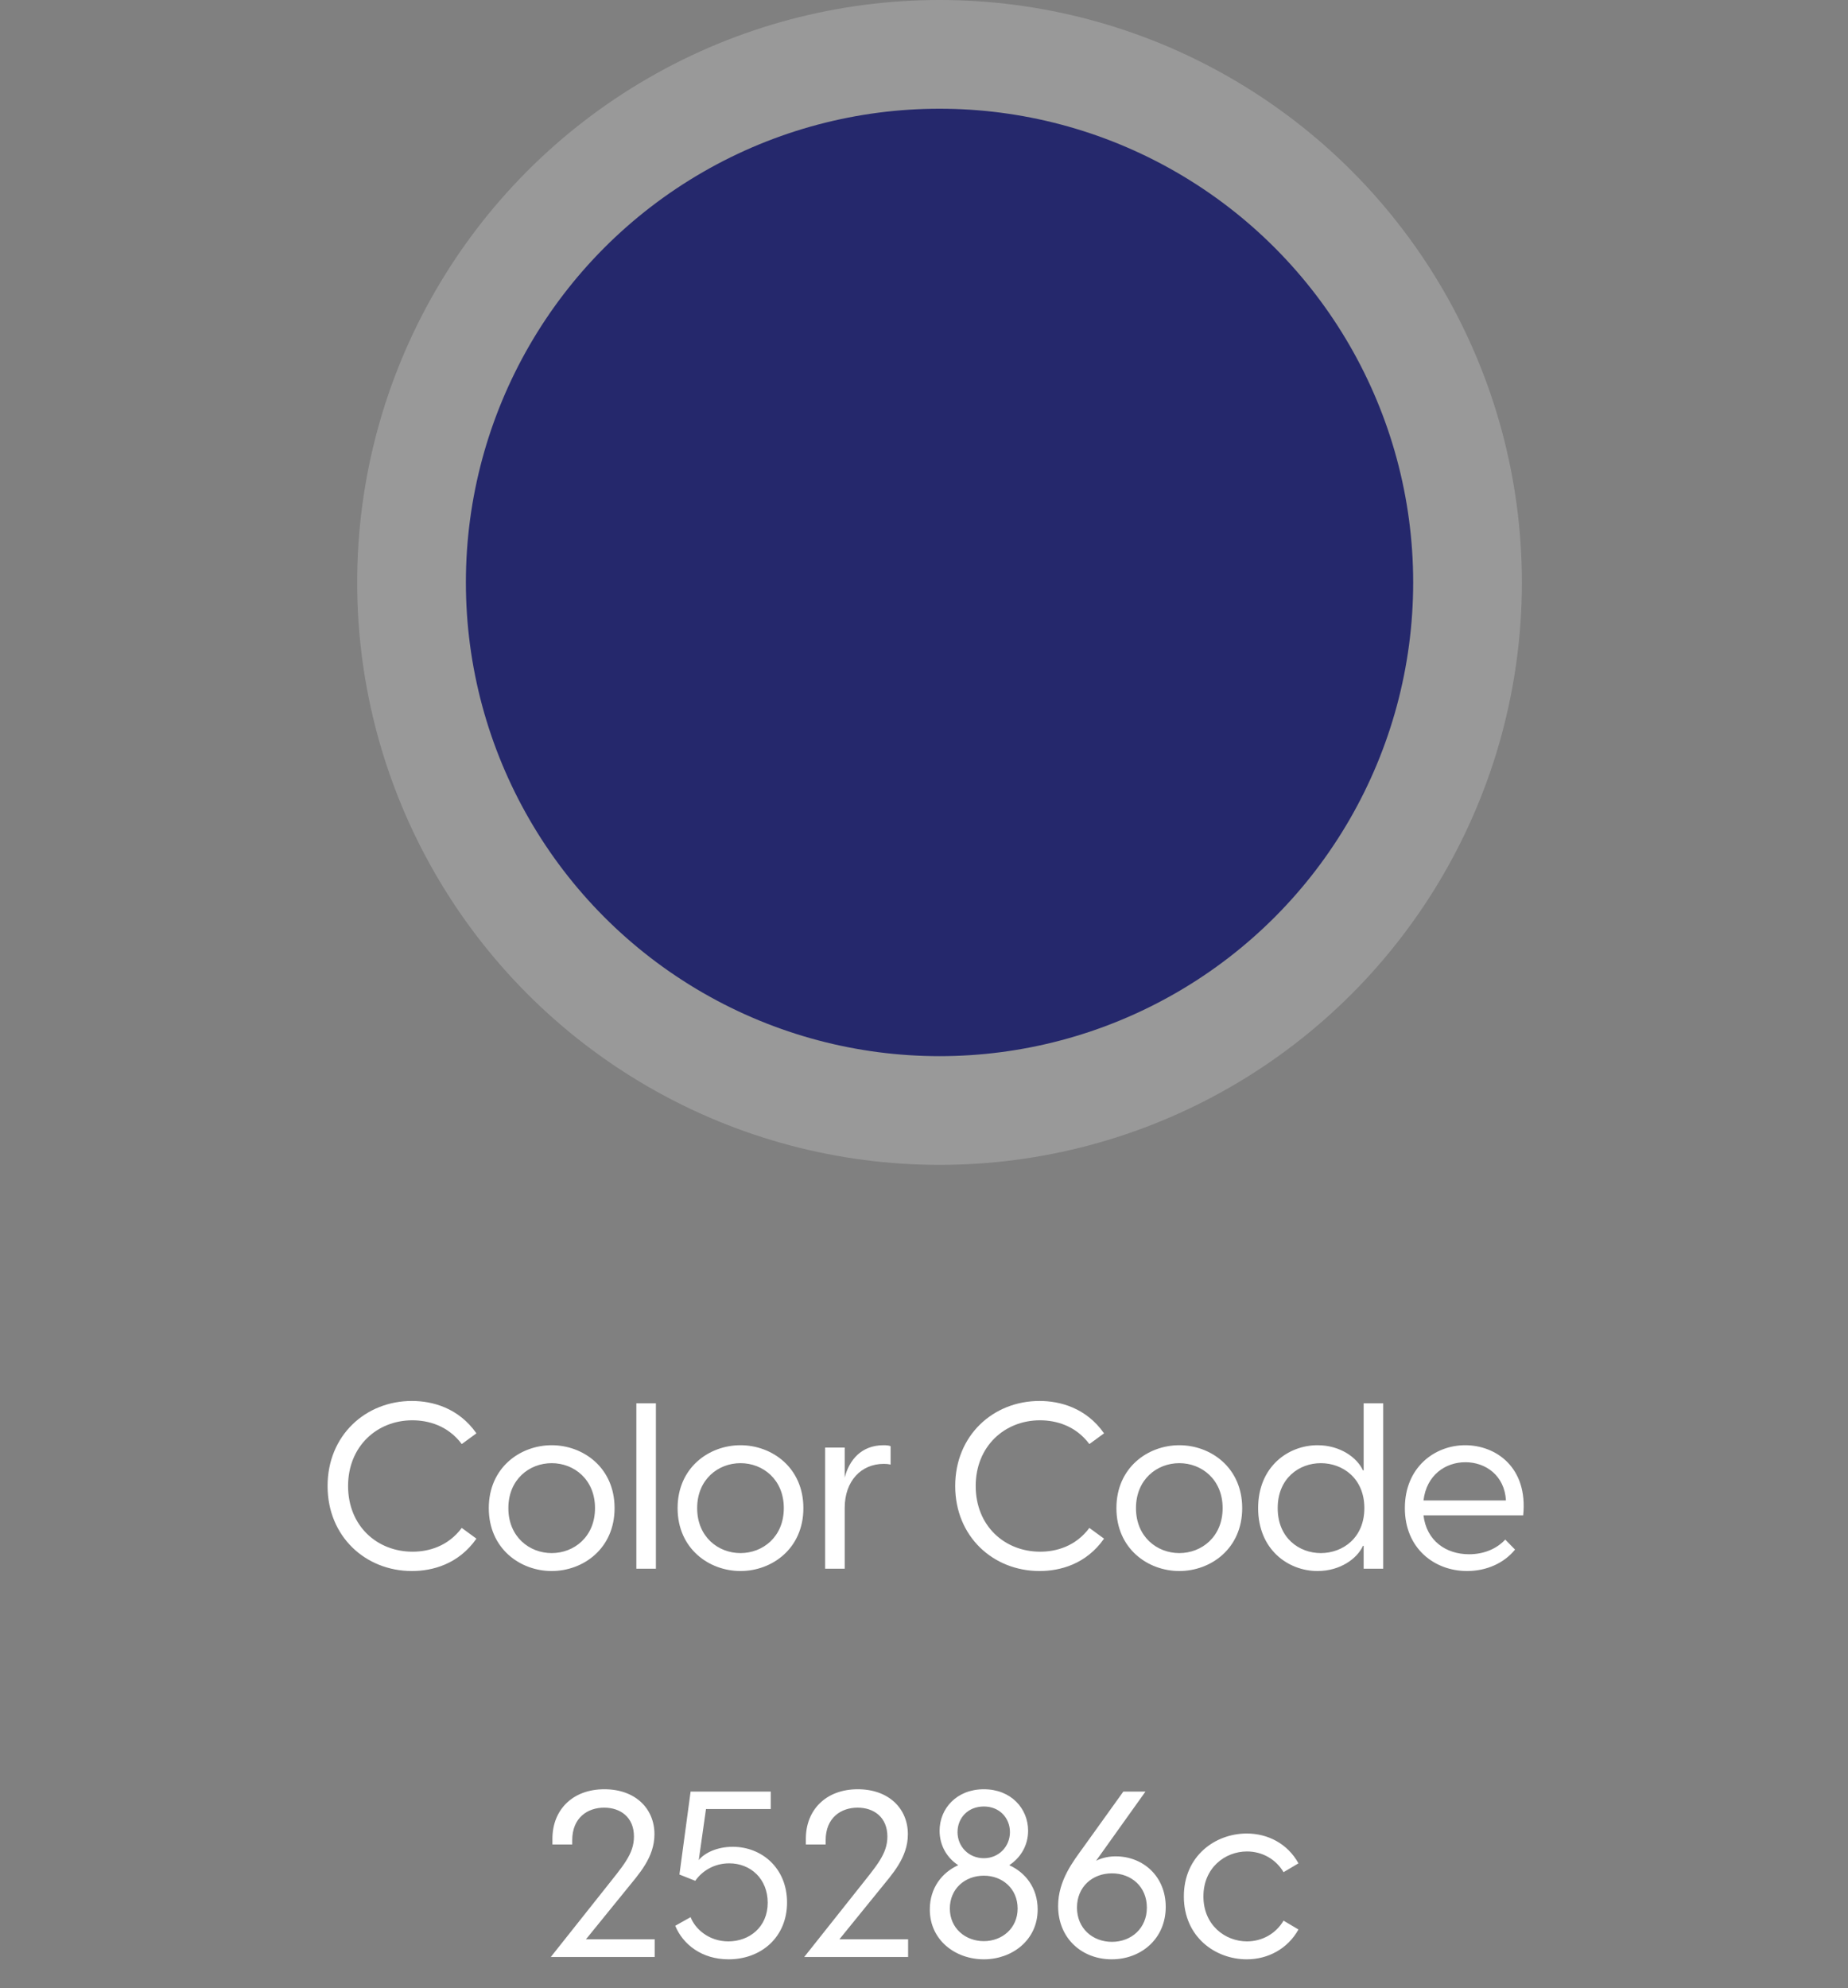
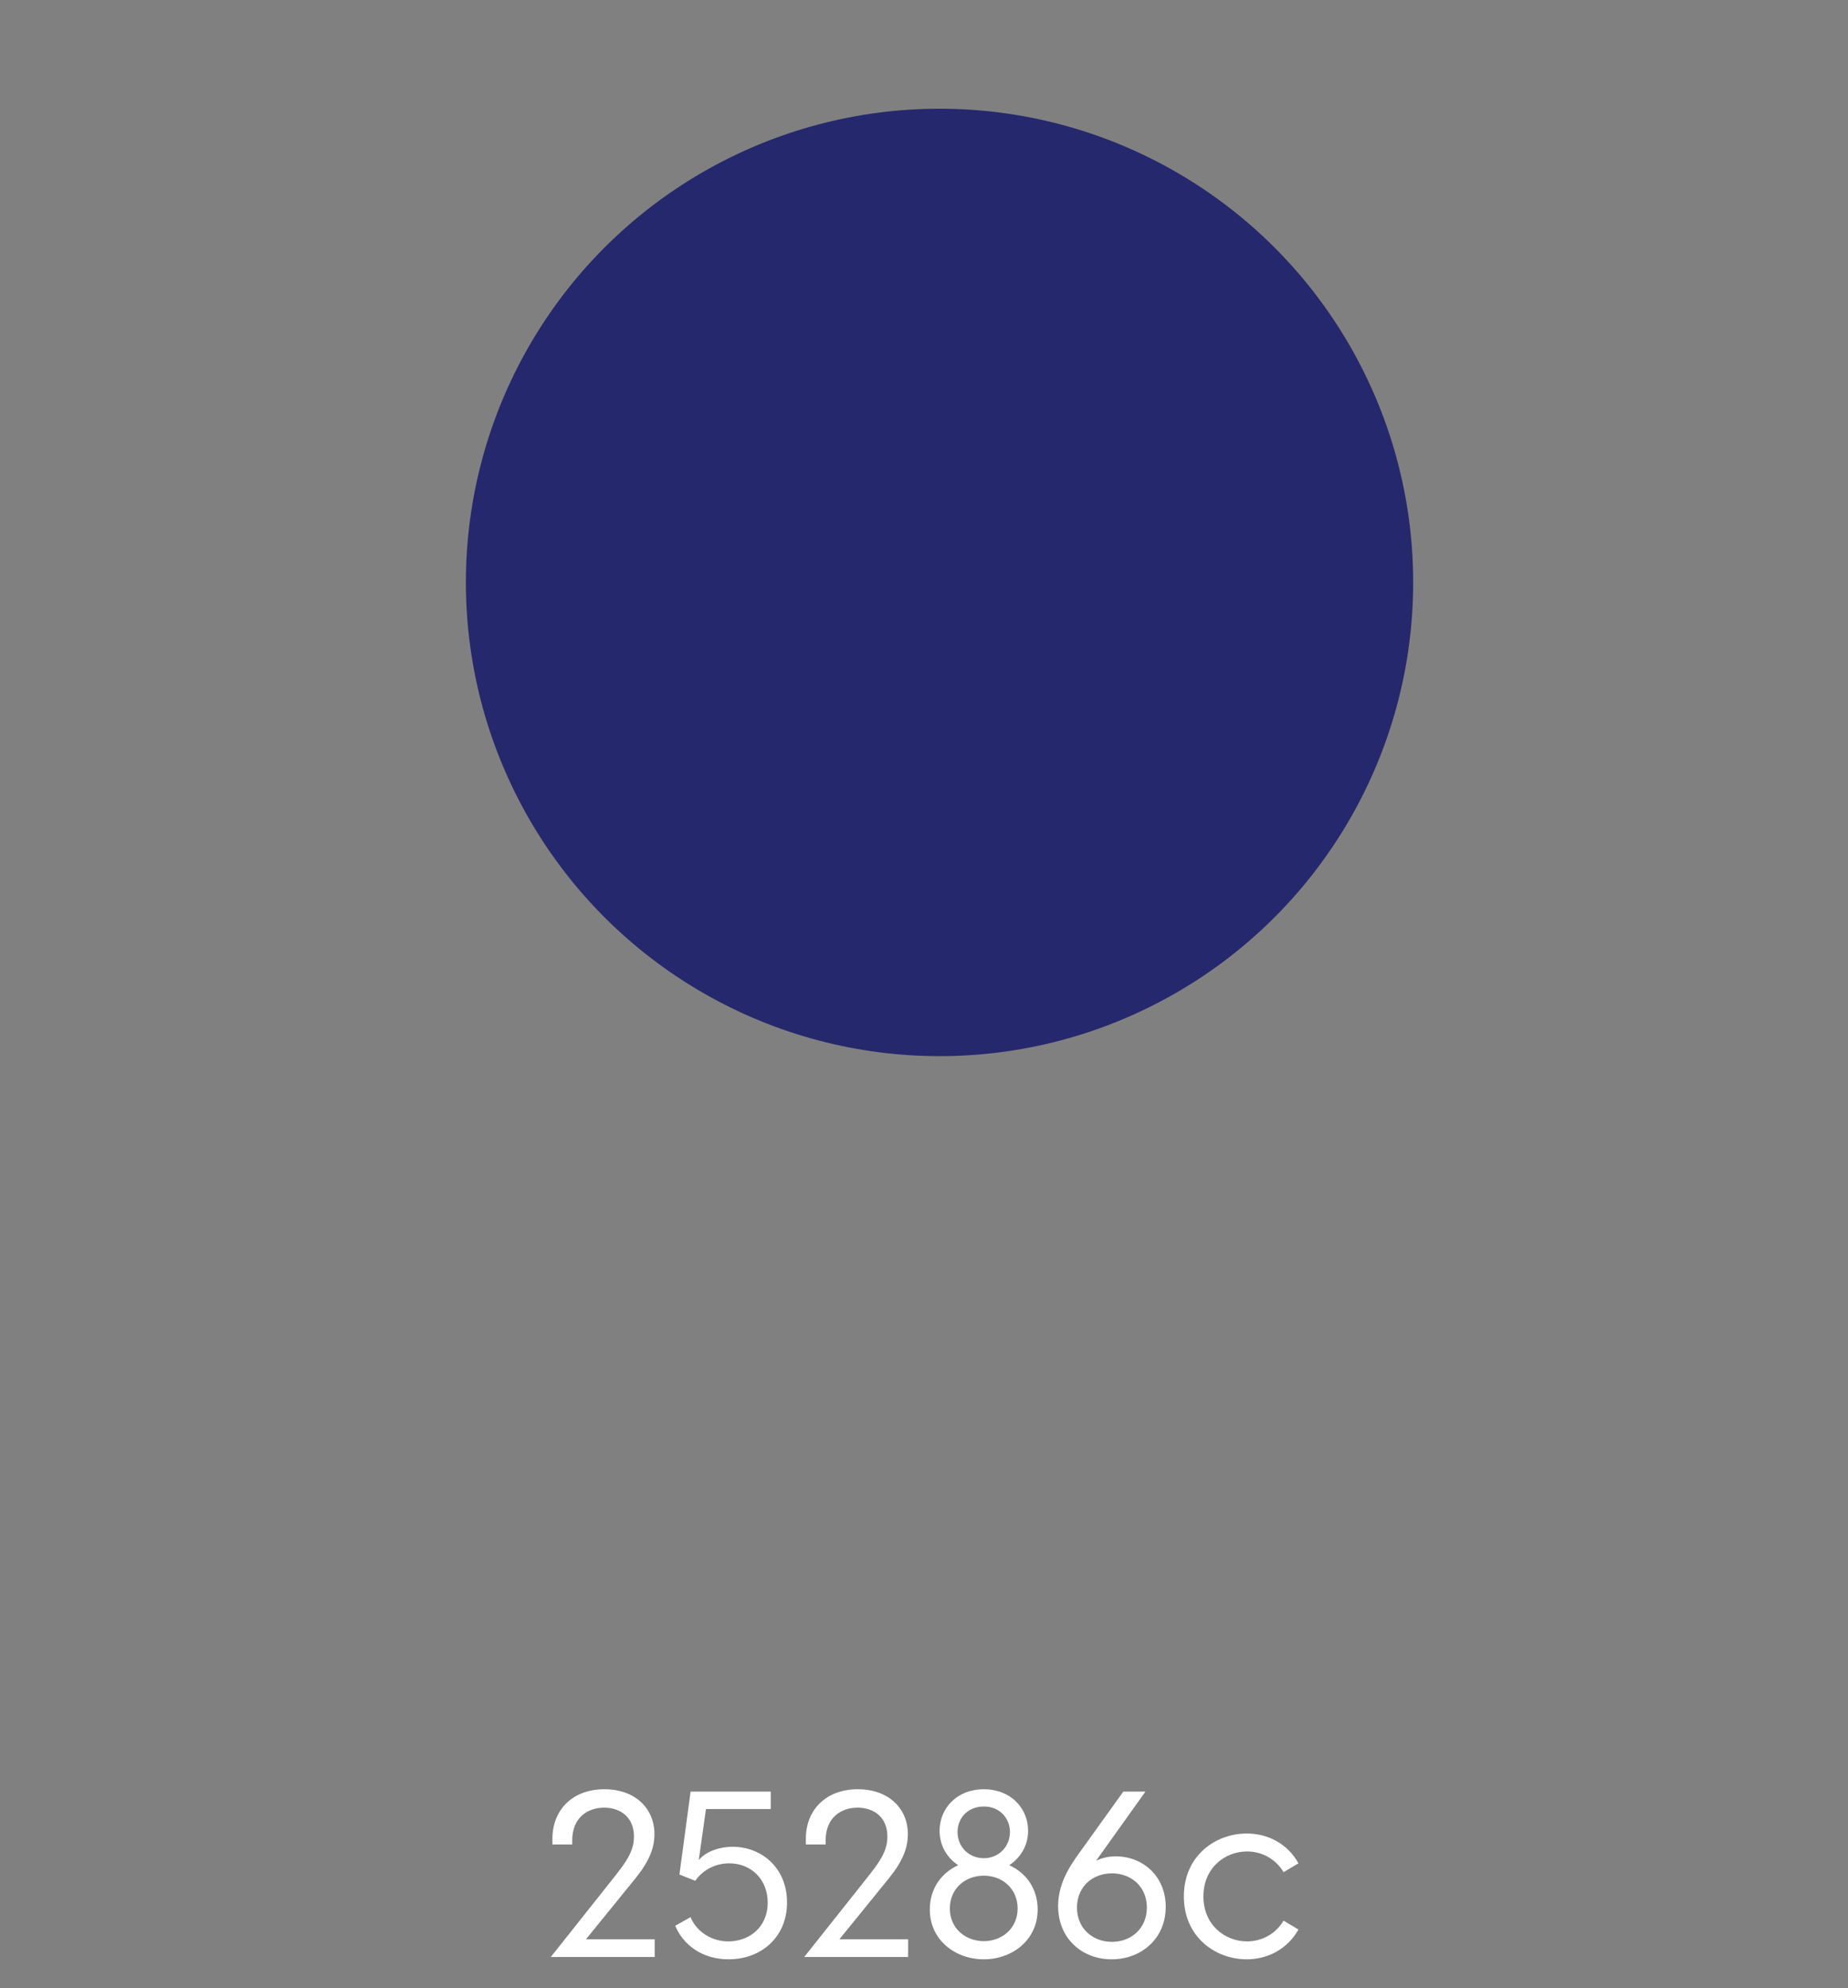
<svg xmlns="http://www.w3.org/2000/svg" width="119" height="128" viewBox="0 0 119 128" fill="none">
  <rect x="0" y="0" width="119" height="128" fill="#808080" stroke="none" />
-   <circle opacity="0.2" cx="60.5" cy="37.5" r="37.5" fill="white" />
  <circle cx="60.5" cy="37.5" r="30.5" fill="#25286C" />
  <path d="M38.933 121.635C40.103 120.15 40.823 119.385 40.823 118.245C40.823 117 39.953 116.385 38.903 116.385C37.838 116.385 36.848 117.03 36.848 118.485V118.755H35.573V118.38C35.573 116.55 36.848 115.2 38.918 115.2C40.913 115.2 42.143 116.445 42.143 118.095C42.143 119.61 41.123 120.675 40.328 121.665L37.733 124.86H42.158V126H35.468L38.933 121.635ZM46.916 126.15C45.191 126.15 43.976 125.19 43.481 123.99L44.471 123.435C44.756 124.185 45.641 124.995 46.901 124.995C48.251 124.995 49.436 124.08 49.436 122.505C49.436 120.975 48.341 119.97 46.961 119.97C45.986 119.97 45.206 120.465 44.771 121.095L43.751 120.69L44.471 115.35H49.631V116.475H45.461L44.996 119.76C45.371 119.295 46.181 118.905 47.186 118.905C49.046 118.905 50.681 120.27 50.681 122.49C50.681 124.725 49.016 126.15 46.916 126.15ZM55.252 121.635C56.422 120.15 57.142 119.385 57.142 118.245C57.142 117 56.272 116.385 55.222 116.385C54.157 116.385 53.167 117.03 53.167 118.485V118.755H51.892V118.38C51.892 116.55 53.167 115.2 55.237 115.2C57.232 115.2 58.462 116.445 58.462 118.095C58.462 119.61 57.442 120.675 56.647 121.665L54.052 124.86H58.477V126H51.787L55.252 121.635ZM63.354 126.15C61.524 126.15 59.874 124.92 59.874 122.94C59.874 121.545 60.669 120.555 61.704 120.09C60.969 119.61 60.504 118.815 60.504 117.87C60.504 116.445 61.599 115.2 63.354 115.2C65.109 115.2 66.204 116.445 66.204 117.87C66.204 118.815 65.724 119.61 64.989 120.09C66.024 120.555 66.819 121.545 66.819 122.94C66.819 124.92 65.169 126.15 63.354 126.15ZM61.164 122.88C61.164 124.155 62.169 124.98 63.354 124.98C64.524 124.98 65.529 124.155 65.529 122.88C65.529 121.605 64.554 120.765 63.354 120.765C62.139 120.765 61.164 121.605 61.164 122.88ZM61.659 117.96C61.659 118.89 62.379 119.64 63.354 119.64C64.314 119.64 65.034 118.89 65.034 117.96C65.034 117.06 64.374 116.31 63.354 116.31C62.319 116.31 61.659 117.06 61.659 117.96ZM71.586 126.15C69.696 126.15 68.136 124.83 68.136 122.715C68.136 121.05 69.141 119.805 69.741 118.965L72.336 115.35H73.761L70.581 119.805C71.001 119.595 71.451 119.52 71.841 119.52C73.611 119.52 75.066 120.81 75.066 122.775C75.066 124.83 73.476 126.15 71.586 126.15ZM69.351 122.82C69.351 124.155 70.356 125.025 71.601 125.025C72.846 125.025 73.851 124.155 73.851 122.82C73.851 121.47 72.846 120.615 71.601 120.615C70.356 120.615 69.351 121.47 69.351 122.82ZM80.283 126.15C78.258 126.15 76.233 124.71 76.233 122.1C76.233 119.49 78.258 118.05 80.283 118.05C81.633 118.05 82.908 118.695 83.613 119.97L82.653 120.54C82.158 119.7 81.273 119.205 80.298 119.205C78.888 119.205 77.493 120.255 77.493 122.1C77.493 123.945 78.888 124.995 80.298 124.995C81.273 124.995 82.158 124.5 82.653 123.66L83.613 124.23C82.908 125.49 81.633 126.15 80.283 126.15Z" fill="white" />
-   <path d="M26.524 101.15C23.539 101.15 21.094 98.93 21.094 95.675C21.094 92.42 23.539 90.2 26.524 90.2C27.829 90.2 29.524 90.635 30.679 92.285L29.734 92.975C28.849 91.79 27.589 91.445 26.554 91.445C24.274 91.445 22.414 93.125 22.414 95.675C22.414 98.24 24.274 99.905 26.569 99.905C27.604 99.905 28.849 99.56 29.734 98.375L30.679 99.065C29.524 100.715 27.844 101.15 26.524 101.15ZM35.525 101.15C33.5 101.15 31.475 99.71 31.475 97.1C31.475 94.49 33.5 93.05 35.525 93.05C37.55 93.05 39.575 94.49 39.575 97.1C39.575 99.71 37.55 101.15 35.525 101.15ZM32.735 97.1C32.735 98.945 34.085 99.995 35.525 99.995C36.965 99.995 38.315 98.945 38.315 97.1C38.315 95.255 36.965 94.205 35.525 94.205C34.085 94.205 32.735 95.255 32.735 97.1ZM40.976 101V90.35H42.236V101H40.976ZM47.683 101.15C45.658 101.15 43.633 99.71 43.633 97.1C43.633 94.49 45.658 93.05 47.683 93.05C49.708 93.05 51.733 94.49 51.733 97.1C51.733 99.71 49.708 101.15 47.683 101.15ZM44.893 97.1C44.893 98.945 46.243 99.995 47.683 99.995C49.123 99.995 50.473 98.945 50.473 97.1C50.473 95.255 49.123 94.205 47.683 94.205C46.243 94.205 44.893 95.255 44.893 97.1ZM53.134 101V93.2H54.394V95.135C54.679 94.01 55.459 93.05 56.899 93.05C57.079 93.05 57.229 93.065 57.349 93.11V94.295C57.214 94.265 57.094 94.25 56.914 94.25C55.459 94.25 54.394 95.345 54.394 97.085V101H53.134ZM66.939 101.15C63.954 101.15 61.509 98.93 61.509 95.675C61.509 92.42 63.954 90.2 66.939 90.2C68.244 90.2 69.939 90.635 71.094 92.285L70.149 92.975C69.264 91.79 68.004 91.445 66.969 91.445C64.689 91.445 62.829 93.125 62.829 95.675C62.829 98.24 64.689 99.905 66.984 99.905C68.019 99.905 69.264 99.56 70.149 98.375L71.094 99.065C69.939 100.715 68.259 101.15 66.939 101.15ZM75.94 101.15C73.915 101.15 71.89 99.71 71.89 97.1C71.89 94.49 73.915 93.05 75.94 93.05C77.965 93.05 79.99 94.49 79.99 97.1C79.99 99.71 77.965 101.15 75.94 101.15ZM73.15 97.1C73.15 98.945 74.5 99.995 75.94 99.995C77.38 99.995 78.73 98.945 78.73 97.1C78.73 95.255 77.38 94.205 75.94 94.205C74.5 94.205 73.15 95.255 73.15 97.1ZM89.071 101H87.811V99.53H87.766C87.391 100.355 86.296 101.15 84.841 101.15C82.951 101.15 81.016 99.77 81.016 97.1C81.016 94.43 82.951 93.05 84.841 93.05C86.296 93.05 87.391 93.845 87.766 94.67H87.811V90.35H89.071V101ZM82.276 97.1C82.276 99.035 83.671 99.995 85.051 99.995C86.461 99.995 87.856 99.02 87.856 97.1C87.856 95.18 86.461 94.205 85.051 94.205C83.671 94.205 82.276 95.165 82.276 97.1ZM94.469 101.15C92.369 101.15 90.464 99.695 90.464 97.1C90.464 94.475 92.384 93.05 94.349 93.05C96.329 93.05 98.399 94.475 98.084 97.565H91.664C91.859 99.2 93.104 100.07 94.604 100.07C95.519 100.07 96.359 99.74 96.929 99.125L97.559 99.77C96.854 100.64 95.729 101.15 94.469 101.15ZM91.664 96.605H96.974C96.884 95 95.669 94.145 94.364 94.145C93.074 94.145 91.859 94.97 91.664 96.605Z" fill="white" />
</svg>